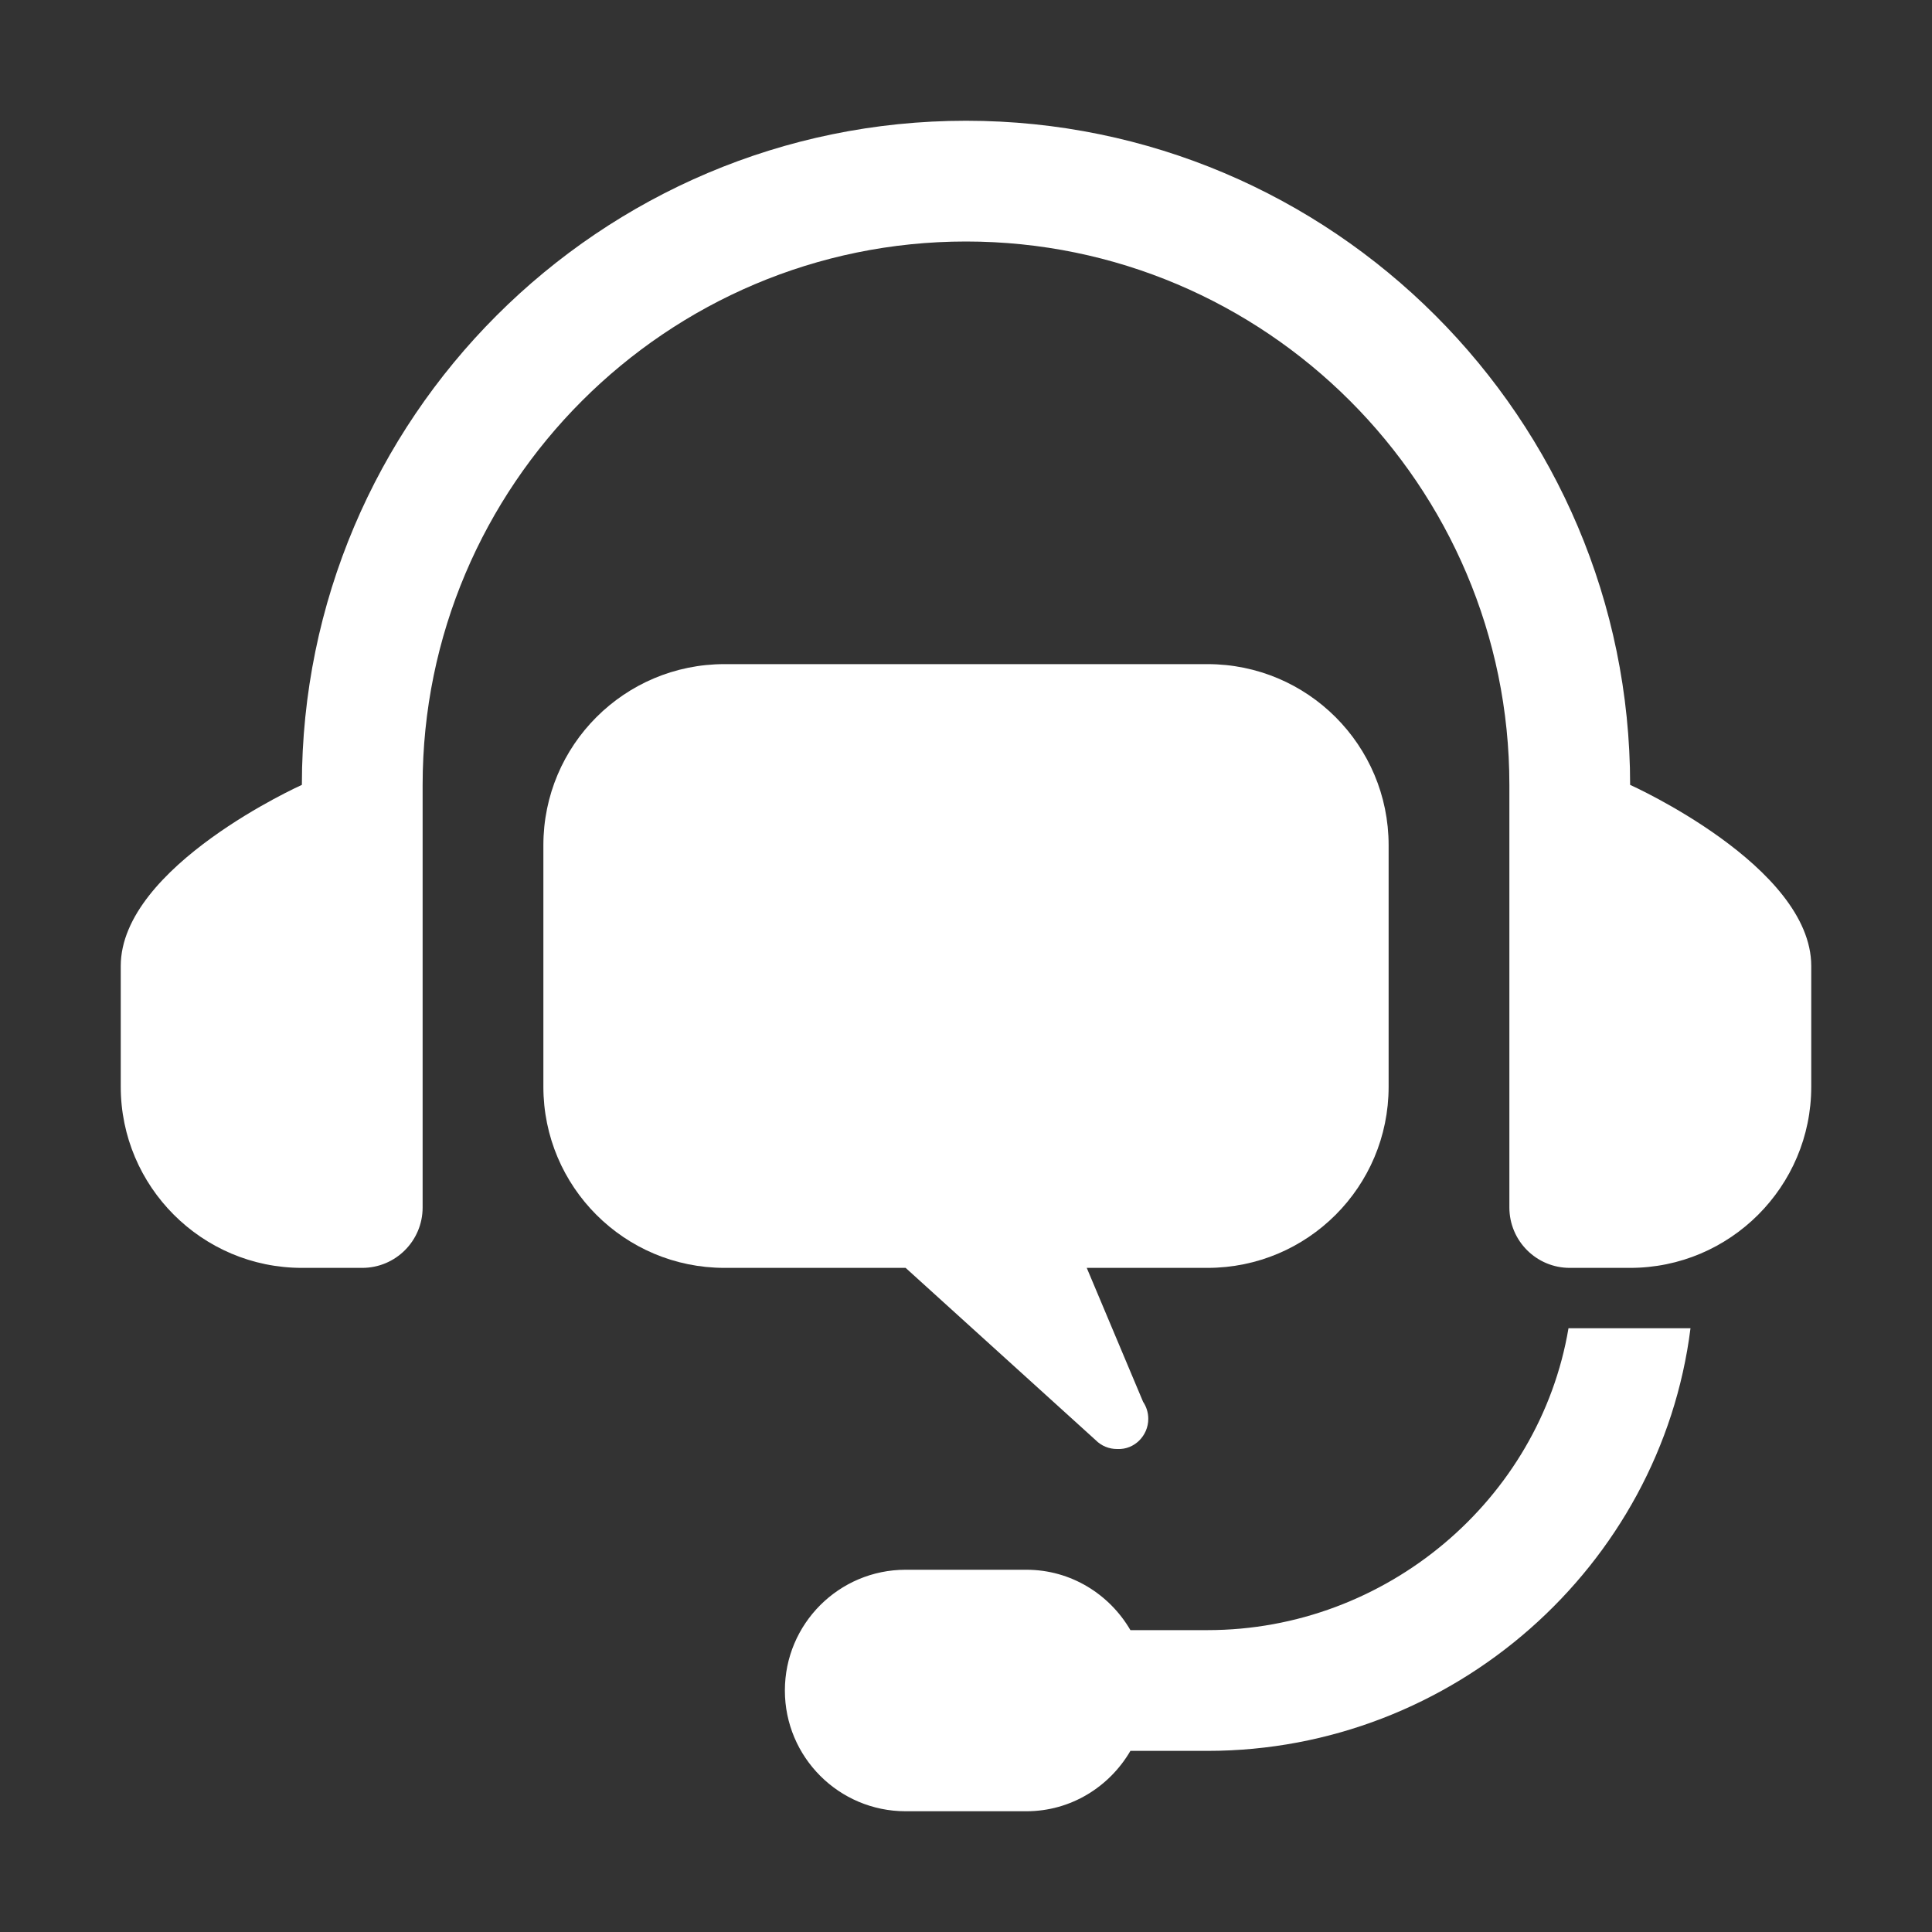
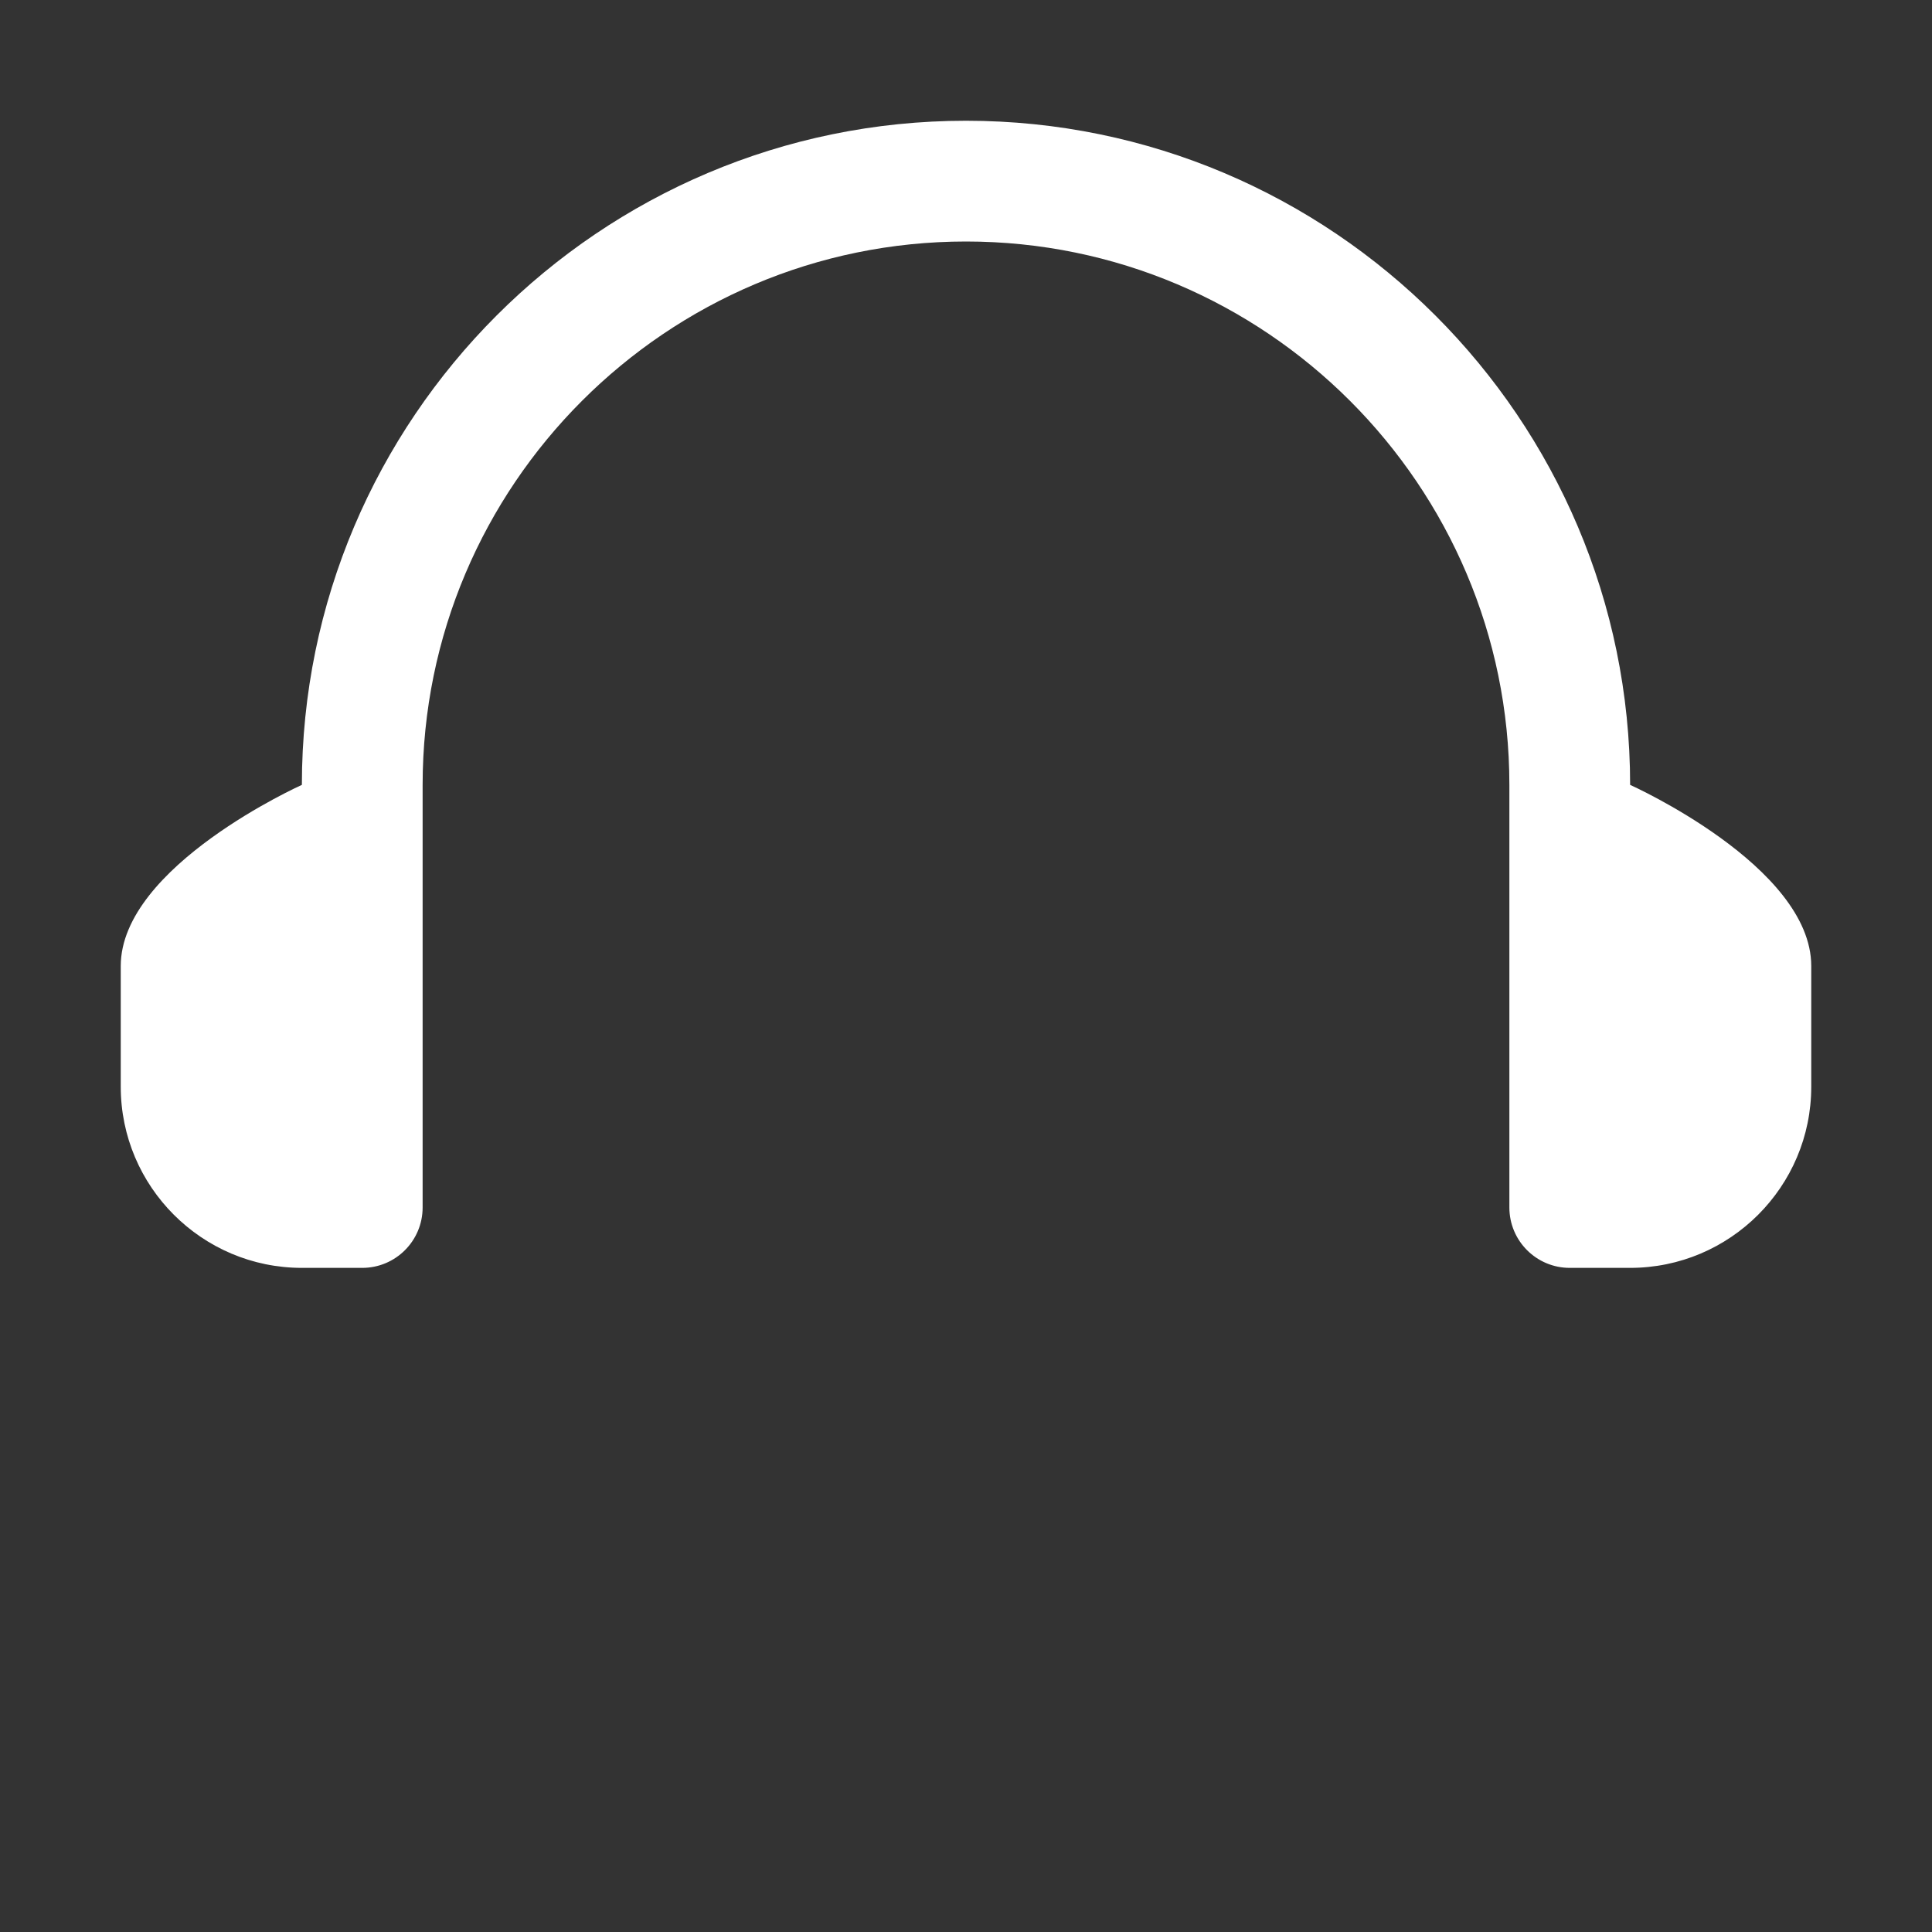
<svg xmlns="http://www.w3.org/2000/svg" width="20" height="20" viewBox="0 0 20 20" fill="none">
  <rect x="0" y="0" width="20" height="20" fill="#333333" stroke="none" />
  <path d="M16.875 8.125C16.875 4.334 13.791 1.25 10 1.25C6.209 1.25 3.125 4.334 3.125 8.125C3.125 8.125 1.25 8.966 1.25 10V11.25C1.25 12.284 2.091 13.125 3.125 13.125H3.75C4.095 13.125 4.375 12.845 4.375 12.5V8.125C4.375 5.024 6.899 2.5 10 2.5C13.101 2.5 15.625 5.024 15.625 8.125V12.5C15.625 12.845 15.905 13.125 16.25 13.125H16.875C17.909 13.125 18.75 12.284 18.75 11.25V10C18.75 8.966 16.875 8.125 16.875 8.125Z" fill="white" />
-   <path d="M12.5 6.875H7.5C6.464 6.875 5.625 7.714 5.625 8.75V11.25C5.625 12.286 6.464 13.125 7.5 13.125H9.375L11.342 14.908C11.402 14.969 11.482 15 11.562 15H11.569C11.743 15.008 11.887 14.862 11.887 14.688C11.887 14.622 11.867 14.562 11.833 14.511L11.25 13.125H12.5C13.536 13.125 14.375 12.286 14.375 11.25V8.75C14.375 7.714 13.536 6.875 12.5 6.875Z" fill="white" />
-   <path d="M16.237 13.75C15.938 15.521 14.354 16.875 12.5 16.875H11.702C11.485 16.503 11.086 16.25 10.625 16.25H9.375C8.685 16.25 8.125 16.81 8.125 17.5C8.125 18.19 8.685 18.75 9.375 18.75H10.625C11.086 18.75 11.485 18.497 11.702 18.125H12.5C15.045 18.125 17.191 16.212 17.5 13.75H16.237Z" fill="white" />
</svg>